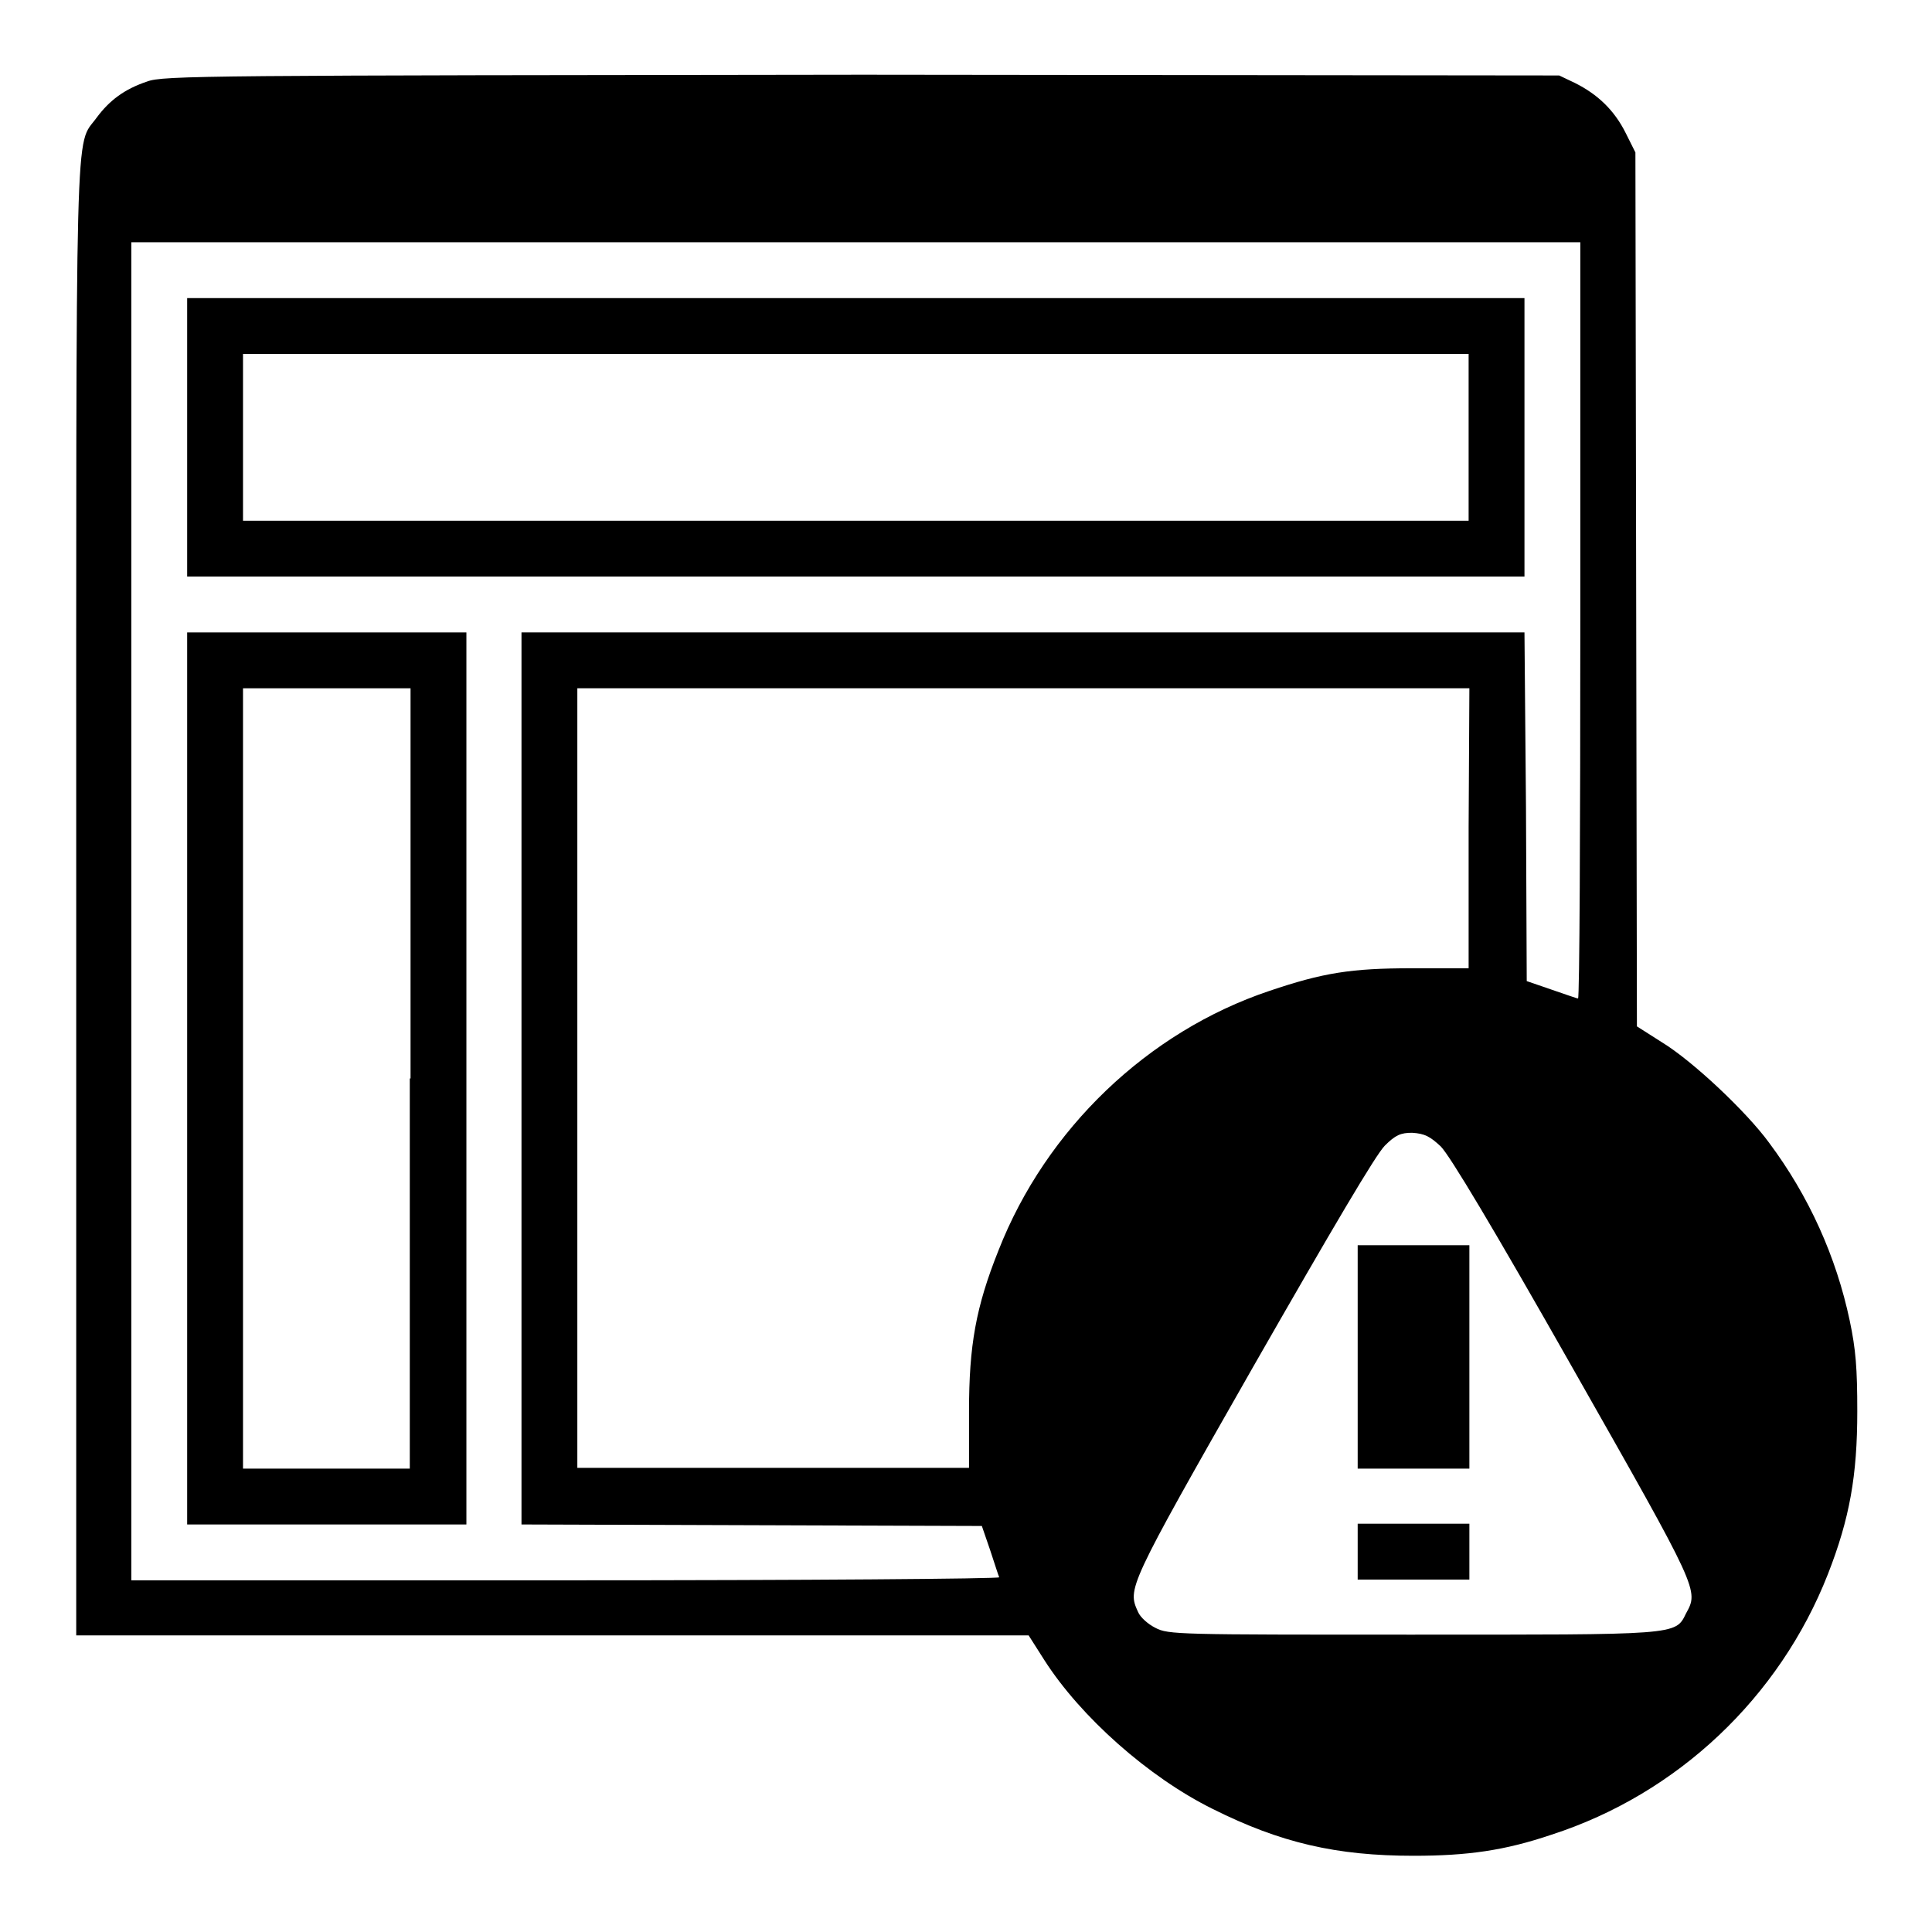
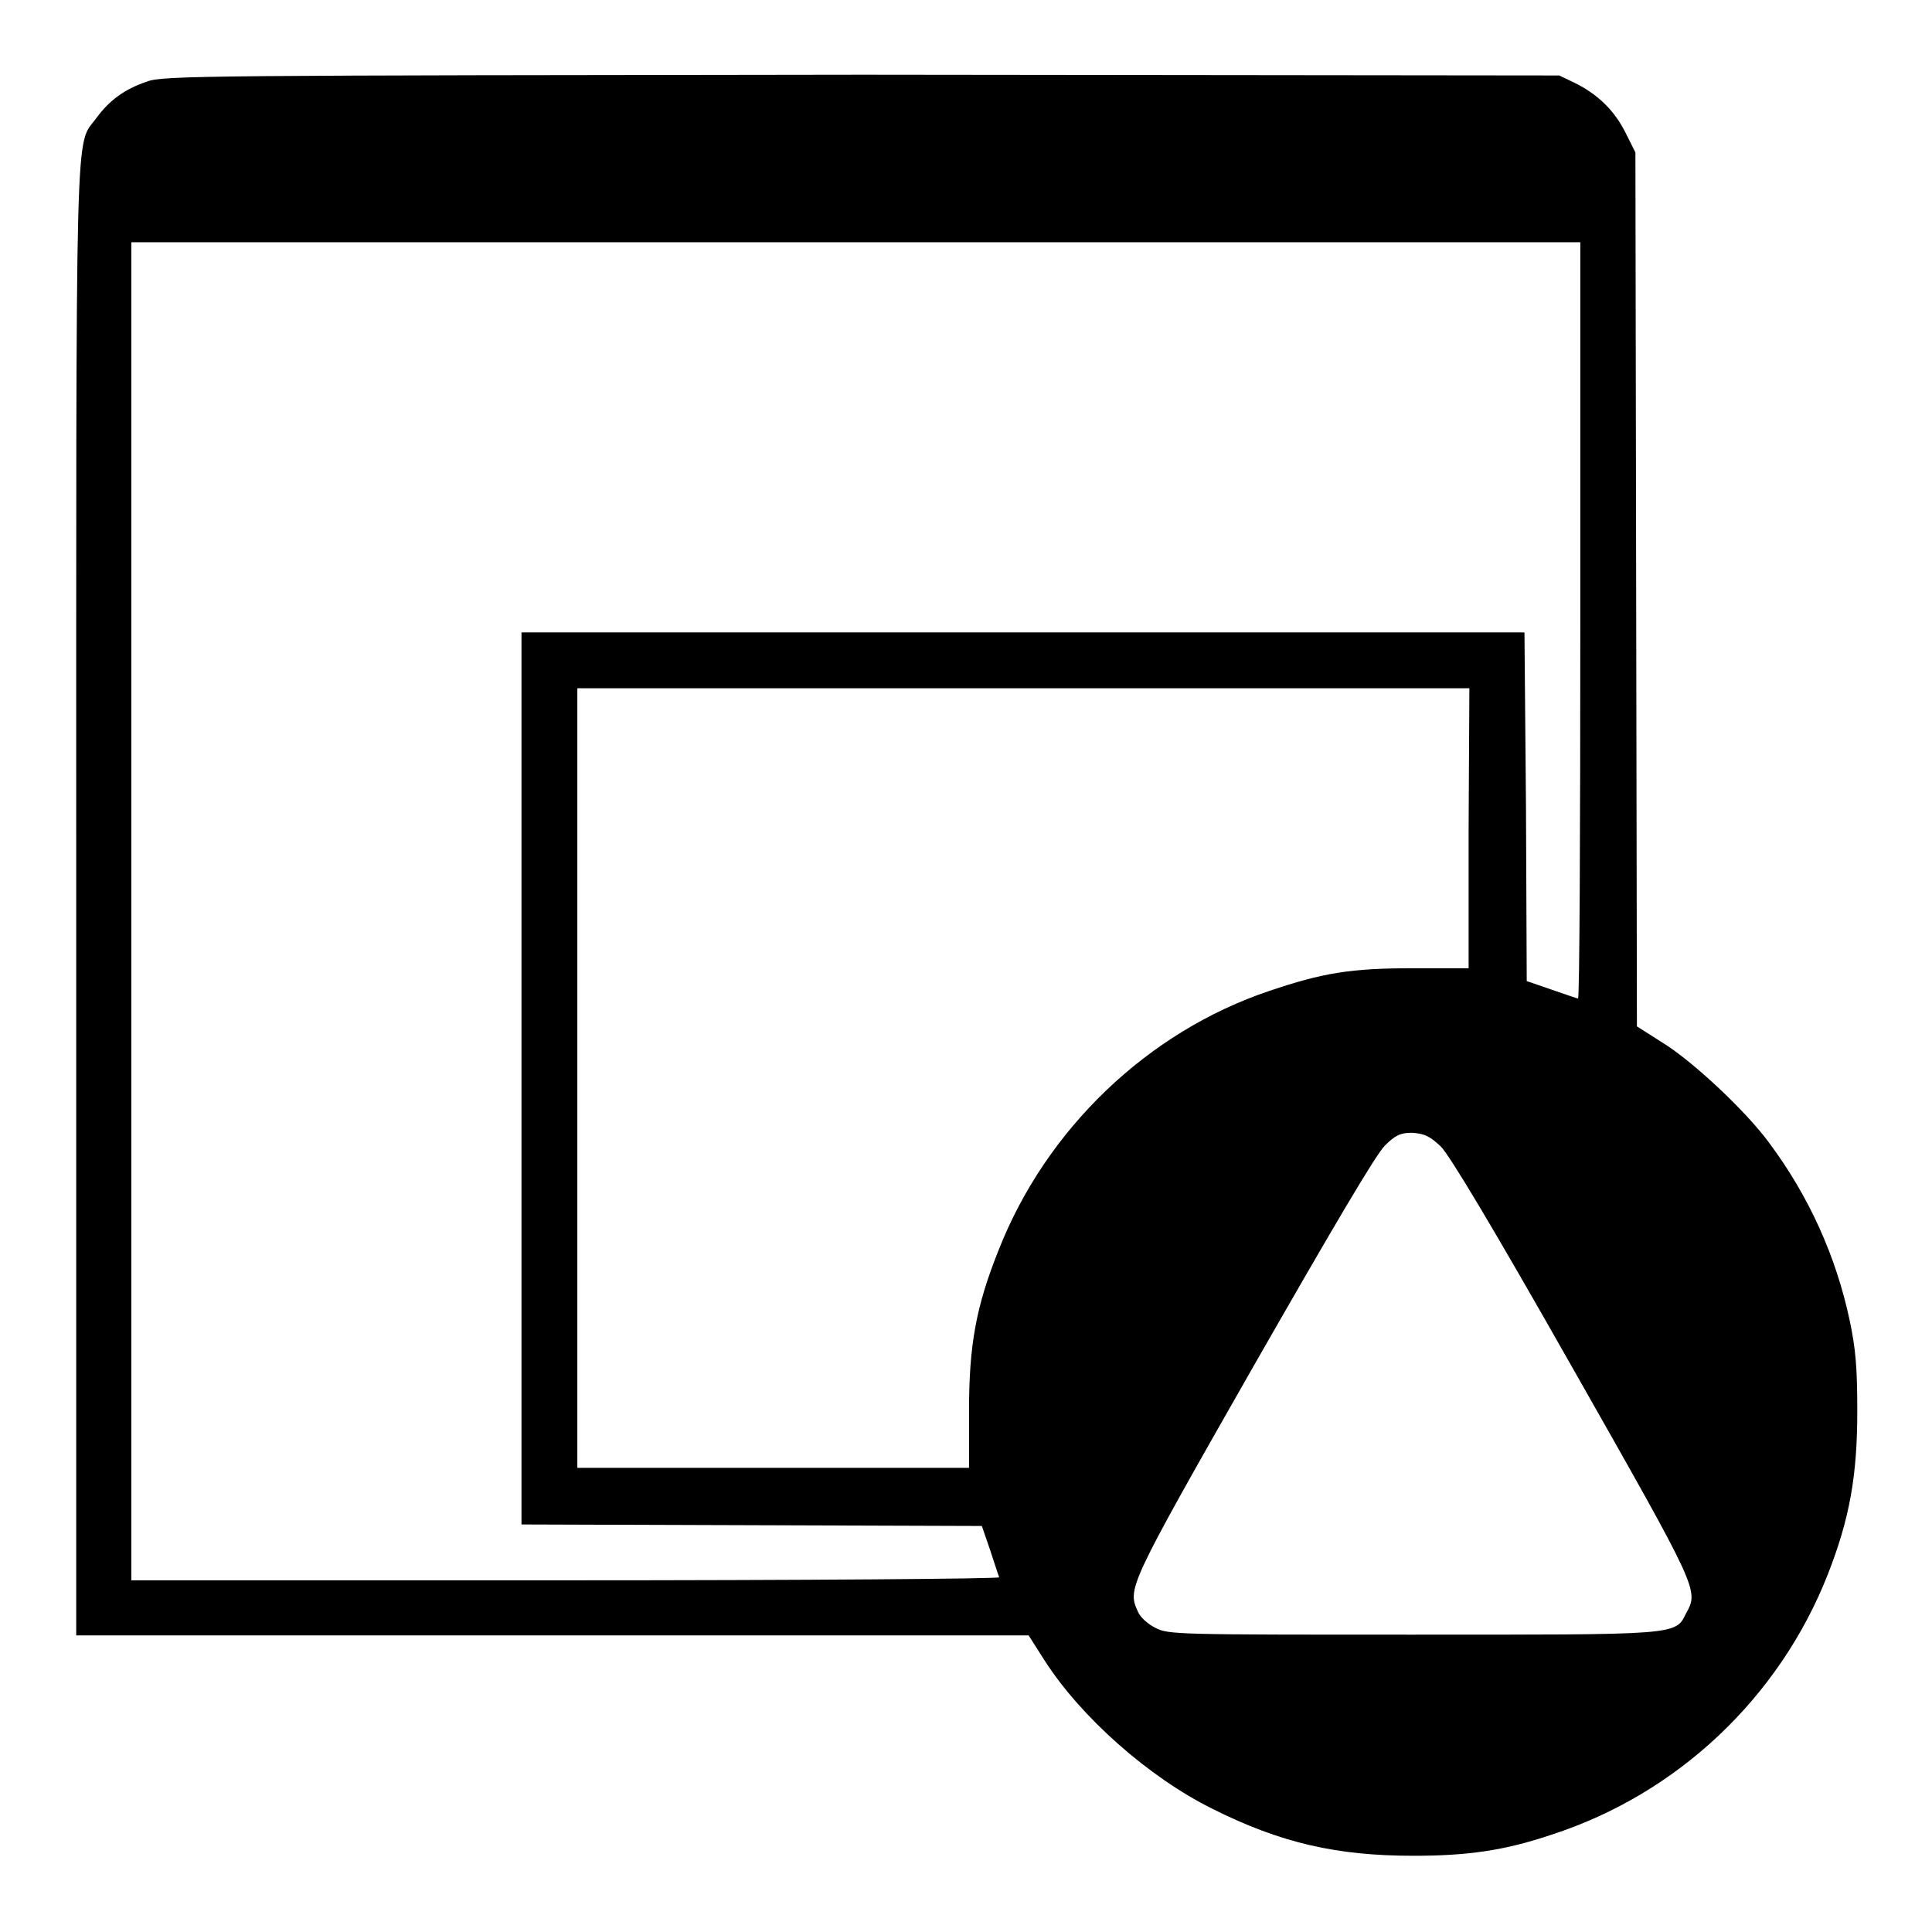
<svg xmlns="http://www.w3.org/2000/svg" version="1.1" x="0px" y="0px" viewBox="0 0 256 256" enable-background="new 0 0 256 256" xml:space="preserve">
  <g>
    <g>
      <g>
        <path fill="#000000" d="M19.5,10.8c-3,1-5,2.5-6.7,4.8c-2.9,4-2.7-2.9-2.7,103.8v97.3l63.1,0h63.1l2.1,3.3c4.8,7.5,13.8,15.5,22.3,19.7c9,4.5,16.4,6.2,26.6,6.2c7.2,0,12.1-0.7,18.3-2.8c16.7-5.4,30.2-18.2,36.6-34.5c2.9-7.4,3.9-13.1,3.9-21.6c0-5.7-0.2-8.2-1-12c-1.8-8.5-5.4-16.5-10.7-23.6c-3-4.1-10.1-10.8-14.2-13.3l-3.3-2.1l-0.1-57.9l-0.1-57.9l-1.3-2.6c-1.5-3-3.7-5.1-6.7-6.6l-2.1-1l-92.3-0.1C27.4,10,21.6,10,19.5,10.8z M209.4,82.2c0,27.6-0.1,50.1-0.3,50.1c-0.2,0-1.8-0.6-3.6-1.2l-3.2-1.1l-0.1-23.1L202,83.8h-66.5H69.1v59.1v59.1l30.5,0.1l30.5,0.1l1.1,3.2c0.6,1.8,1.1,3.4,1.2,3.6c0,0.2-25.8,0.4-57.5,0.4H17.4v-88.6V32.1h96h96L209.4,82.2L209.4,82.2z M194.6,109.7v18.6l-7.5,0c-8.1,0-11.8,0.6-18.9,3c-16.1,5.4-29.6,18.3-35.9,34.4c-3,7.5-3.9,12.6-3.9,21.3l0,7.5h-25.9h-26v-51.7V91.2h59.1h59.1L194.6,109.7L194.6,109.7z M190.9,151.9c1.2,1.2,6.9,10.7,17.5,29.4c16.8,29.6,16.7,29.4,15,32.5c-1.4,2.9-1.1,2.8-36.5,2.8c-30.7,0-32.1,0-33.8-0.9c-1-0.5-2-1.4-2.3-2.1c-1.4-3.1-1.5-3.1,15.2-32.4c10.7-18.7,16.3-28.2,17.5-29.4c1.4-1.4,2.1-1.7,3.6-1.7C188.8,150.2,189.5,150.6,190.9,151.9z" />
-         <path fill="#000000" d="M24.8,57.9v18.5h88.6H202V57.9V39.5h-88.6H24.8V57.9L24.8,57.9z M194.6,57.9V69h-81.2H32.2V57.9V46.9h81.2h81.2L194.6,57.9L194.6,57.9z" />
-         <path fill="#000000" d="M24.8,142.9v59.1h18.5h18.5v-59.1V83.8H43.2H24.8V142.9z M54.3,142.9v51.7H43.2H32.2v-51.7V91.2h11.1h11.1V142.9z" />
-         <path fill="#000000" d="M179.9,179.8v14.8h7.4h7.4v-14.8V165h-7.4h-7.4V179.8z" />
-         <path fill="#000000" d="M179.9,205.6v3.7h7.4h7.4v-3.7v-3.7h-7.4h-7.4V205.6z" />
      </g>
    </g>
  </g>
</svg>